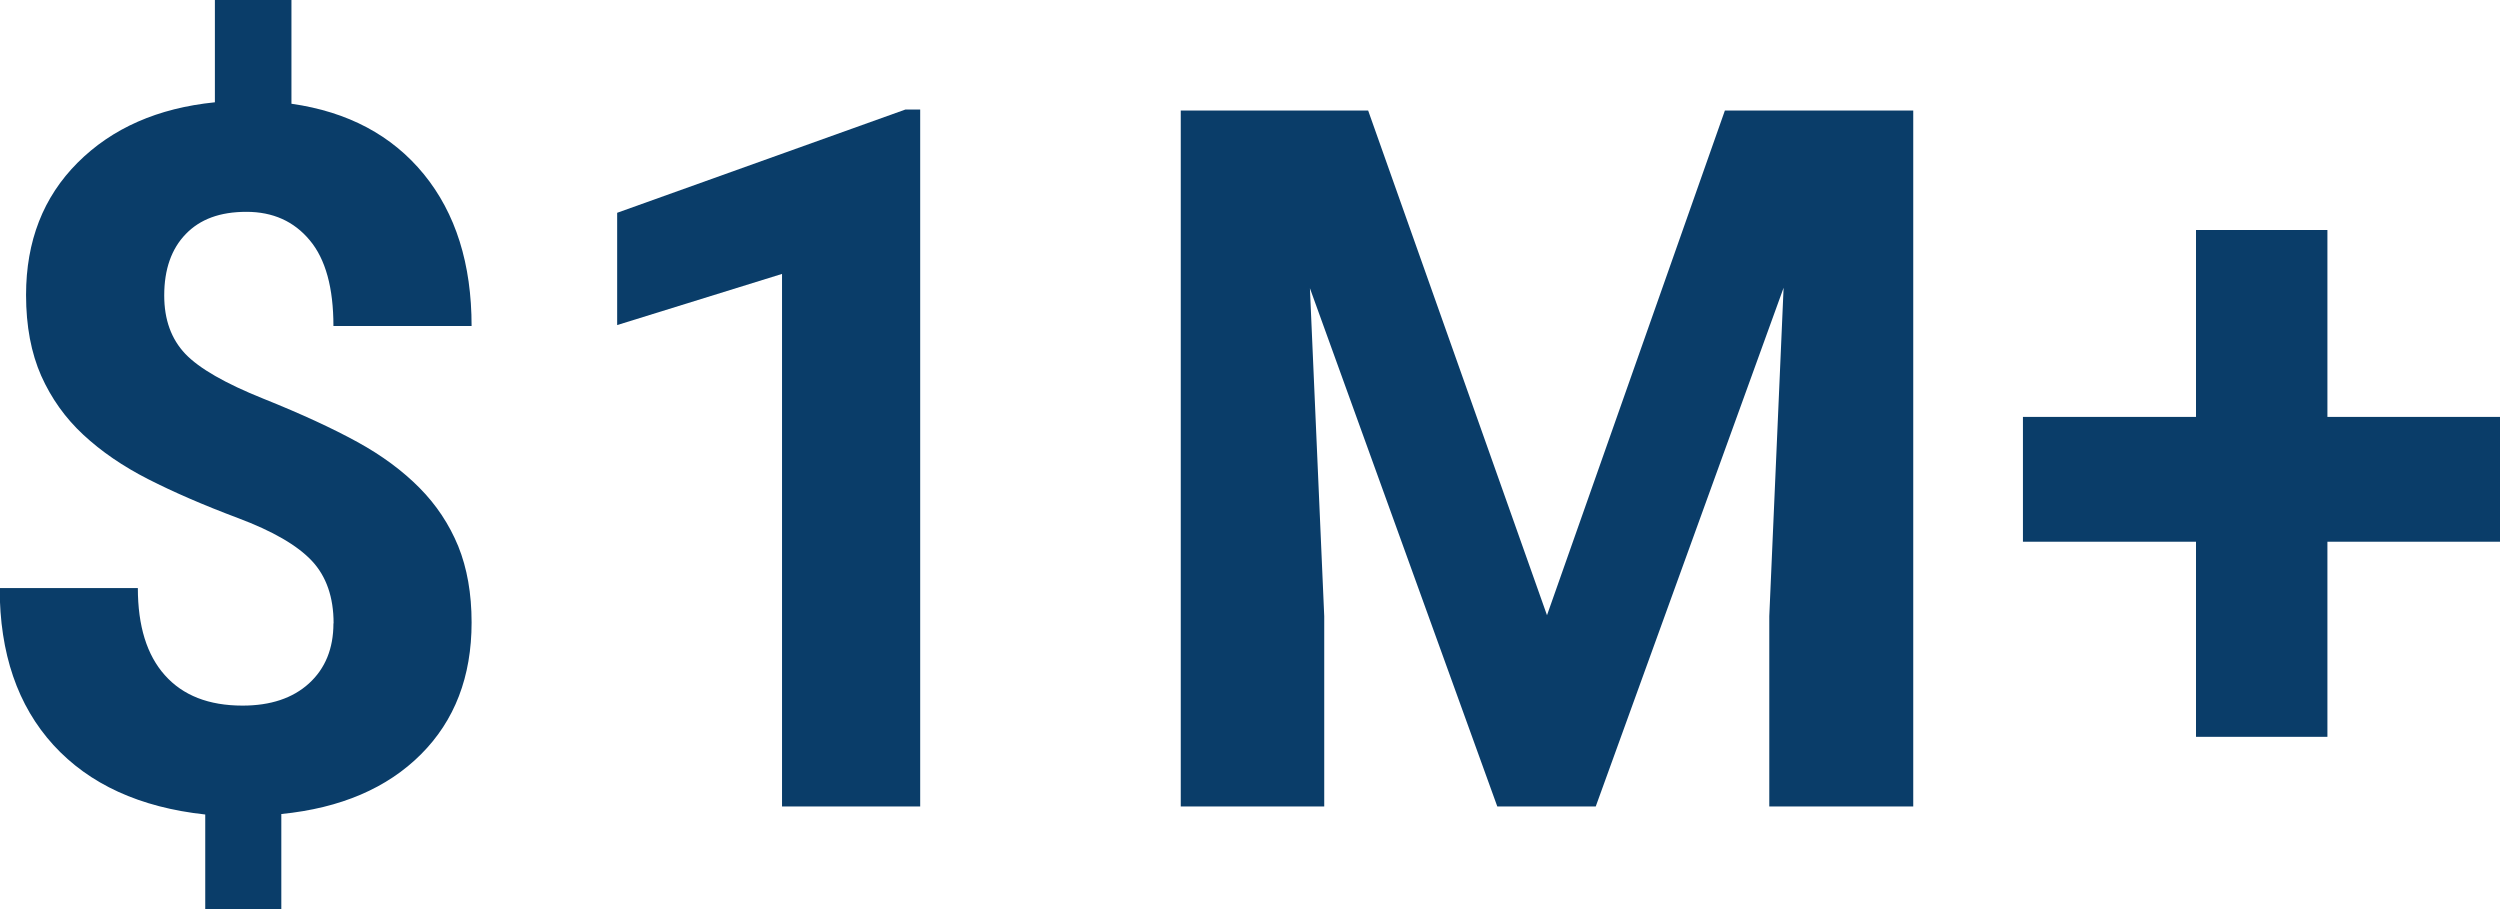
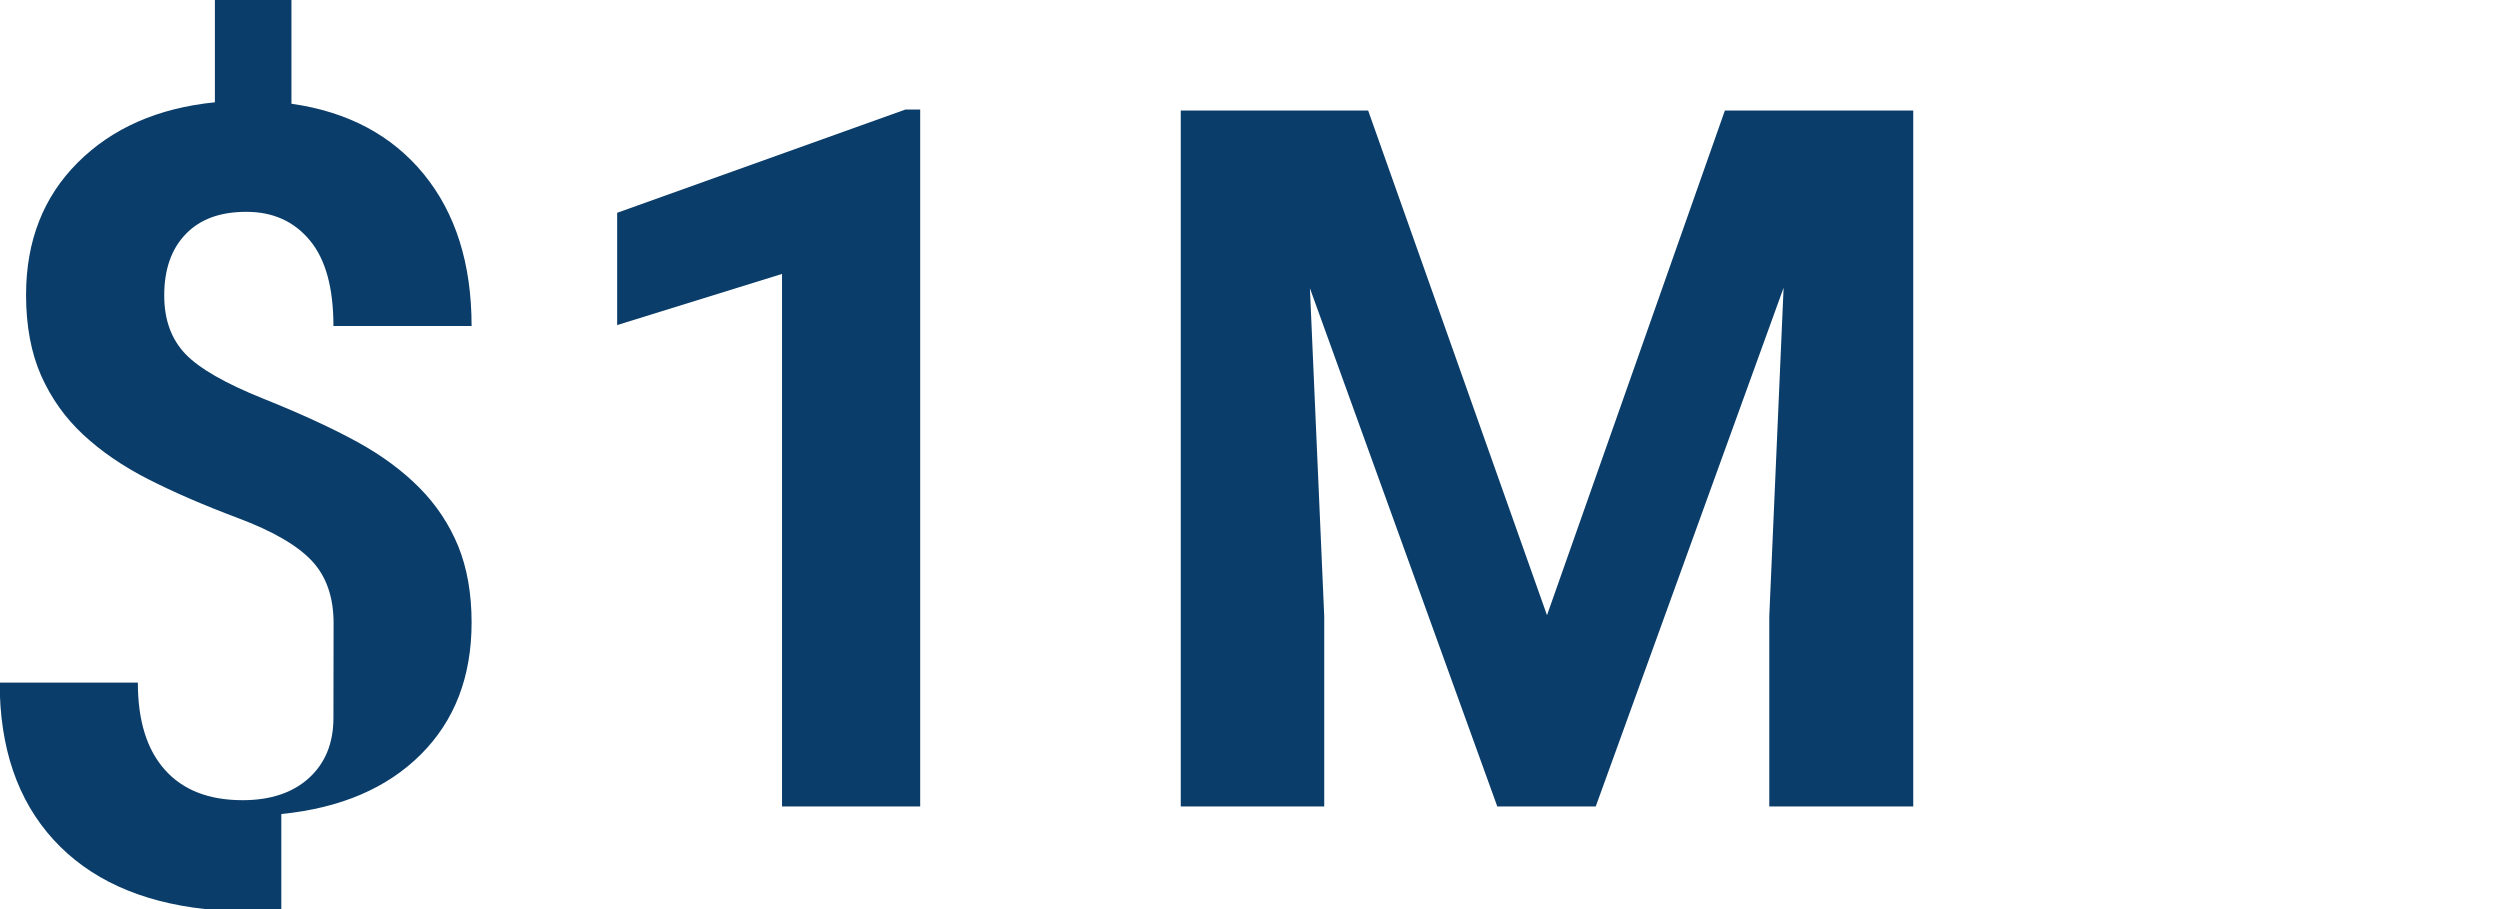
<svg xmlns="http://www.w3.org/2000/svg" id="Layer_2" viewBox="0 0 155.43 56.53">
  <defs>
    <style>.cls-1{fill:#0a3d69;stroke-width:0px;}</style>
  </defs>
  <g id="Layer_1-2">
-     <path class="cls-1" d="M20.74,38.75c0-1.62-.45-2.92-1.35-3.88-.9-.96-2.43-1.85-4.59-2.66-2.16-.81-4.02-1.62-5.59-2.42-1.57-.8-2.91-1.72-4.03-2.76-1.12-1.04-1.99-2.26-2.62-3.67-.62-1.41-.94-3.08-.94-5.02,0-3.35,1.07-6.09,3.21-8.23,2.14-2.14,4.98-3.39,8.53-3.75V0h4.76v6.45c3.51.5,6.25,1.96,8.23,4.38,1.98,2.43,2.97,5.57,2.97,9.44h-8.59c0-2.38-.49-4.16-1.47-5.33-.98-1.18-2.29-1.77-3.94-1.77s-2.88.46-3.77,1.38c-.89.92-1.34,2.19-1.34,3.82,0,1.51.44,2.71,1.31,3.63.87.91,2.49,1.84,4.86,2.79,2.37.95,4.31,1.85,5.84,2.69,1.53.84,2.81,1.79,3.86,2.85,1.05,1.06,1.85,2.27,2.41,3.63.55,1.36.83,2.94.83,4.74,0,3.37-1.05,6.1-3.15,8.2-2.1,2.1-4.99,3.34-8.68,3.71v5.91h-4.73v-5.88c-4.06-.44-7.21-1.88-9.44-4.32-2.23-2.45-3.34-5.7-3.34-9.76h8.59c0,2.36.56,4.17,1.68,5.42,1.12,1.26,2.73,1.89,4.83,1.89,1.74,0,3.12-.46,4.13-1.38,1.01-.92,1.52-2.17,1.52-3.73Z" />
+     <path class="cls-1" d="M20.74,38.75c0-1.62-.45-2.92-1.35-3.88-.9-.96-2.43-1.85-4.59-2.66-2.16-.81-4.02-1.62-5.59-2.42-1.57-.8-2.91-1.72-4.03-2.76-1.12-1.04-1.99-2.26-2.62-3.67-.62-1.41-.94-3.08-.94-5.02,0-3.35,1.07-6.09,3.21-8.23,2.14-2.14,4.98-3.39,8.53-3.75V0h4.76v6.45c3.51.5,6.25,1.96,8.23,4.38,1.98,2.43,2.97,5.57,2.97,9.44h-8.59c0-2.38-.49-4.16-1.47-5.33-.98-1.18-2.29-1.77-3.94-1.77s-2.88.46-3.77,1.38c-.89.92-1.34,2.19-1.34,3.82,0,1.51.44,2.71,1.31,3.63.87.91,2.49,1.84,4.86,2.79,2.37.95,4.31,1.85,5.84,2.69,1.53.84,2.81,1.79,3.86,2.85,1.05,1.06,1.85,2.27,2.41,3.63.55,1.36.83,2.94.83,4.74,0,3.37-1.05,6.1-3.15,8.2-2.1,2.1-4.99,3.34-8.68,3.71v5.91h-4.73c-4.06-.44-7.21-1.88-9.44-4.32-2.23-2.45-3.34-5.7-3.34-9.76h8.59c0,2.36.56,4.17,1.68,5.42,1.12,1.26,2.73,1.89,4.83,1.89,1.74,0,3.12-.46,4.13-1.38,1.01-.92,1.52-2.17,1.52-3.73Z" />
    <path class="cls-1" d="M57.21,50.14h-8.59V17.03l-10.25,3.18v-6.98l17.92-6.42h.92v43.33Z" />
    <path class="cls-1" d="M85.06,6.87l11.12,31.38,11.06-31.38h11.71v43.27h-8.95v-11.83l.89-20.42-11.68,32.25h-6.12l-11.65-32.22.89,20.39v11.83h-8.92V6.87h11.65Z" />
-     <path class="cls-1" d="M144.7,25.92h10.73v7.76h-10.73v12.13h-8.17v-12.13h-10.76v-7.76h10.76v-11.62h8.17v11.62Z" />
  </g>
</svg>